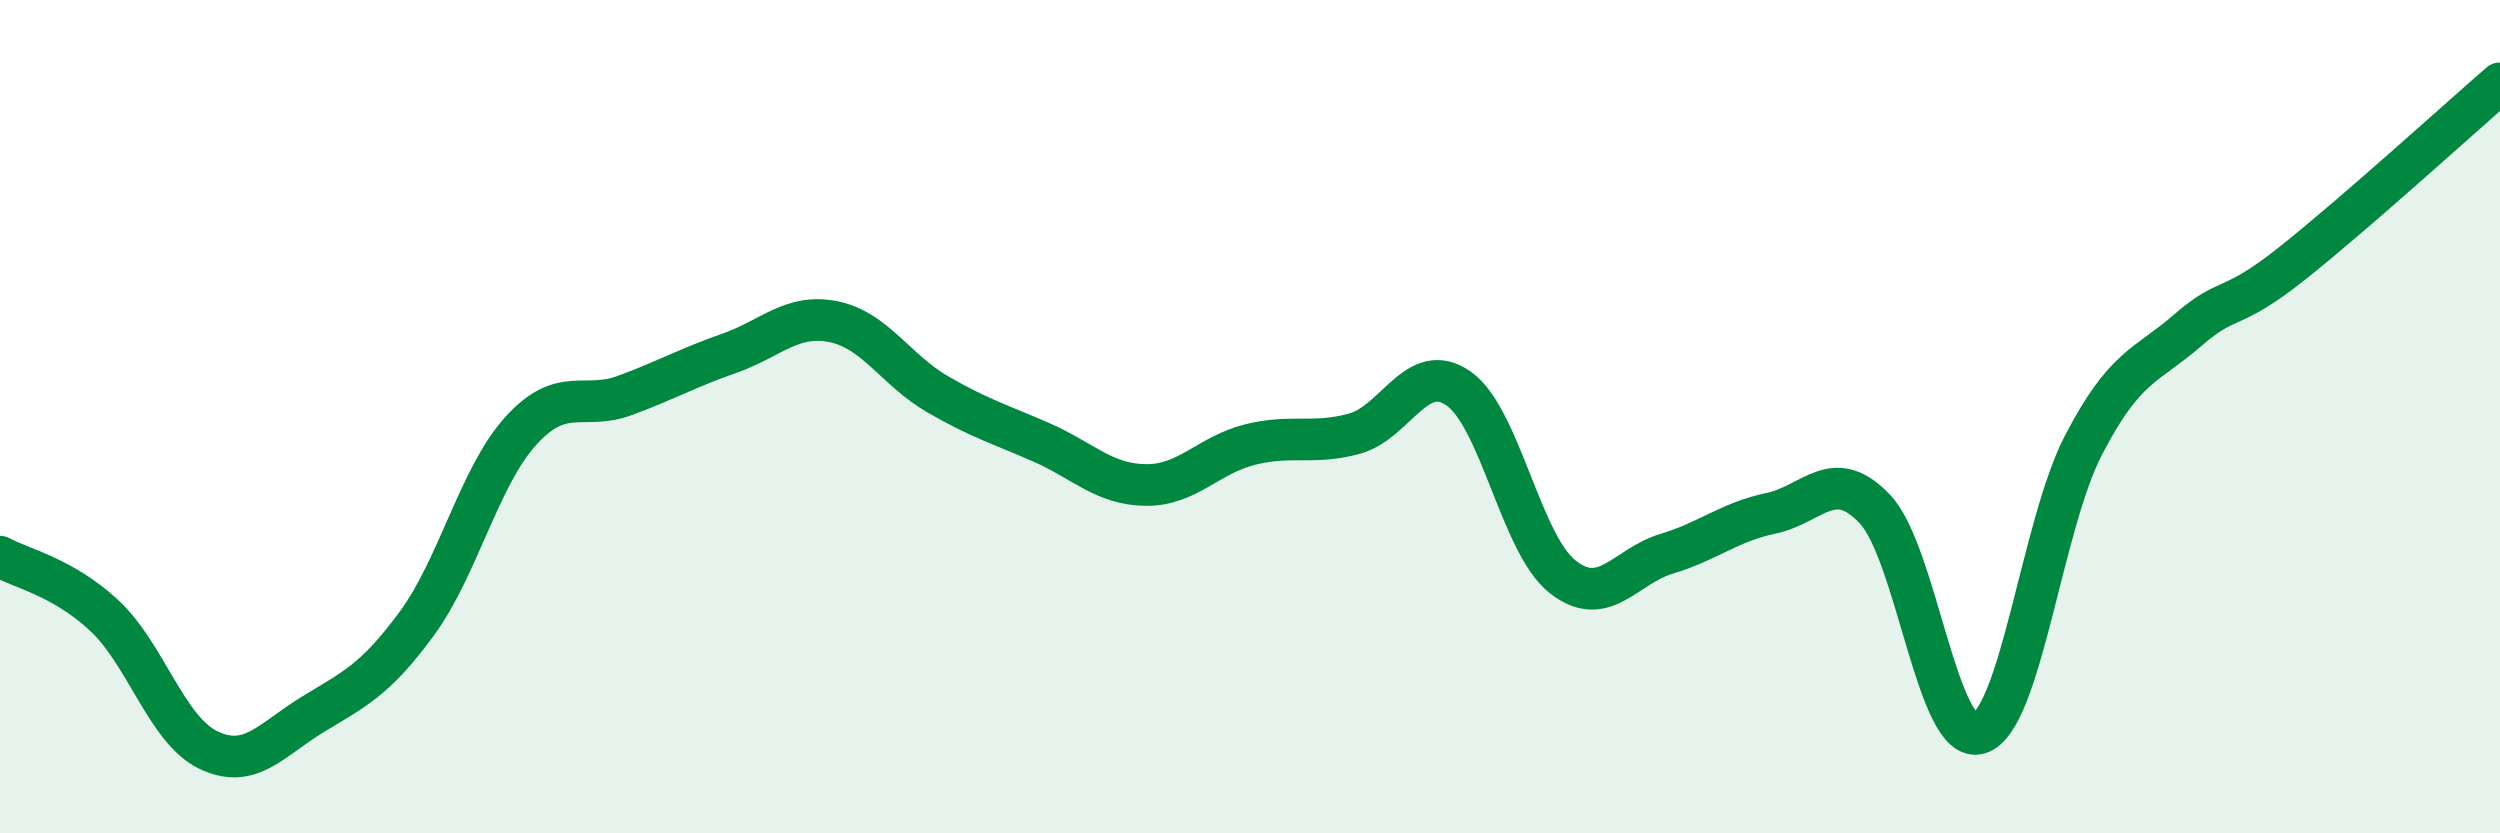
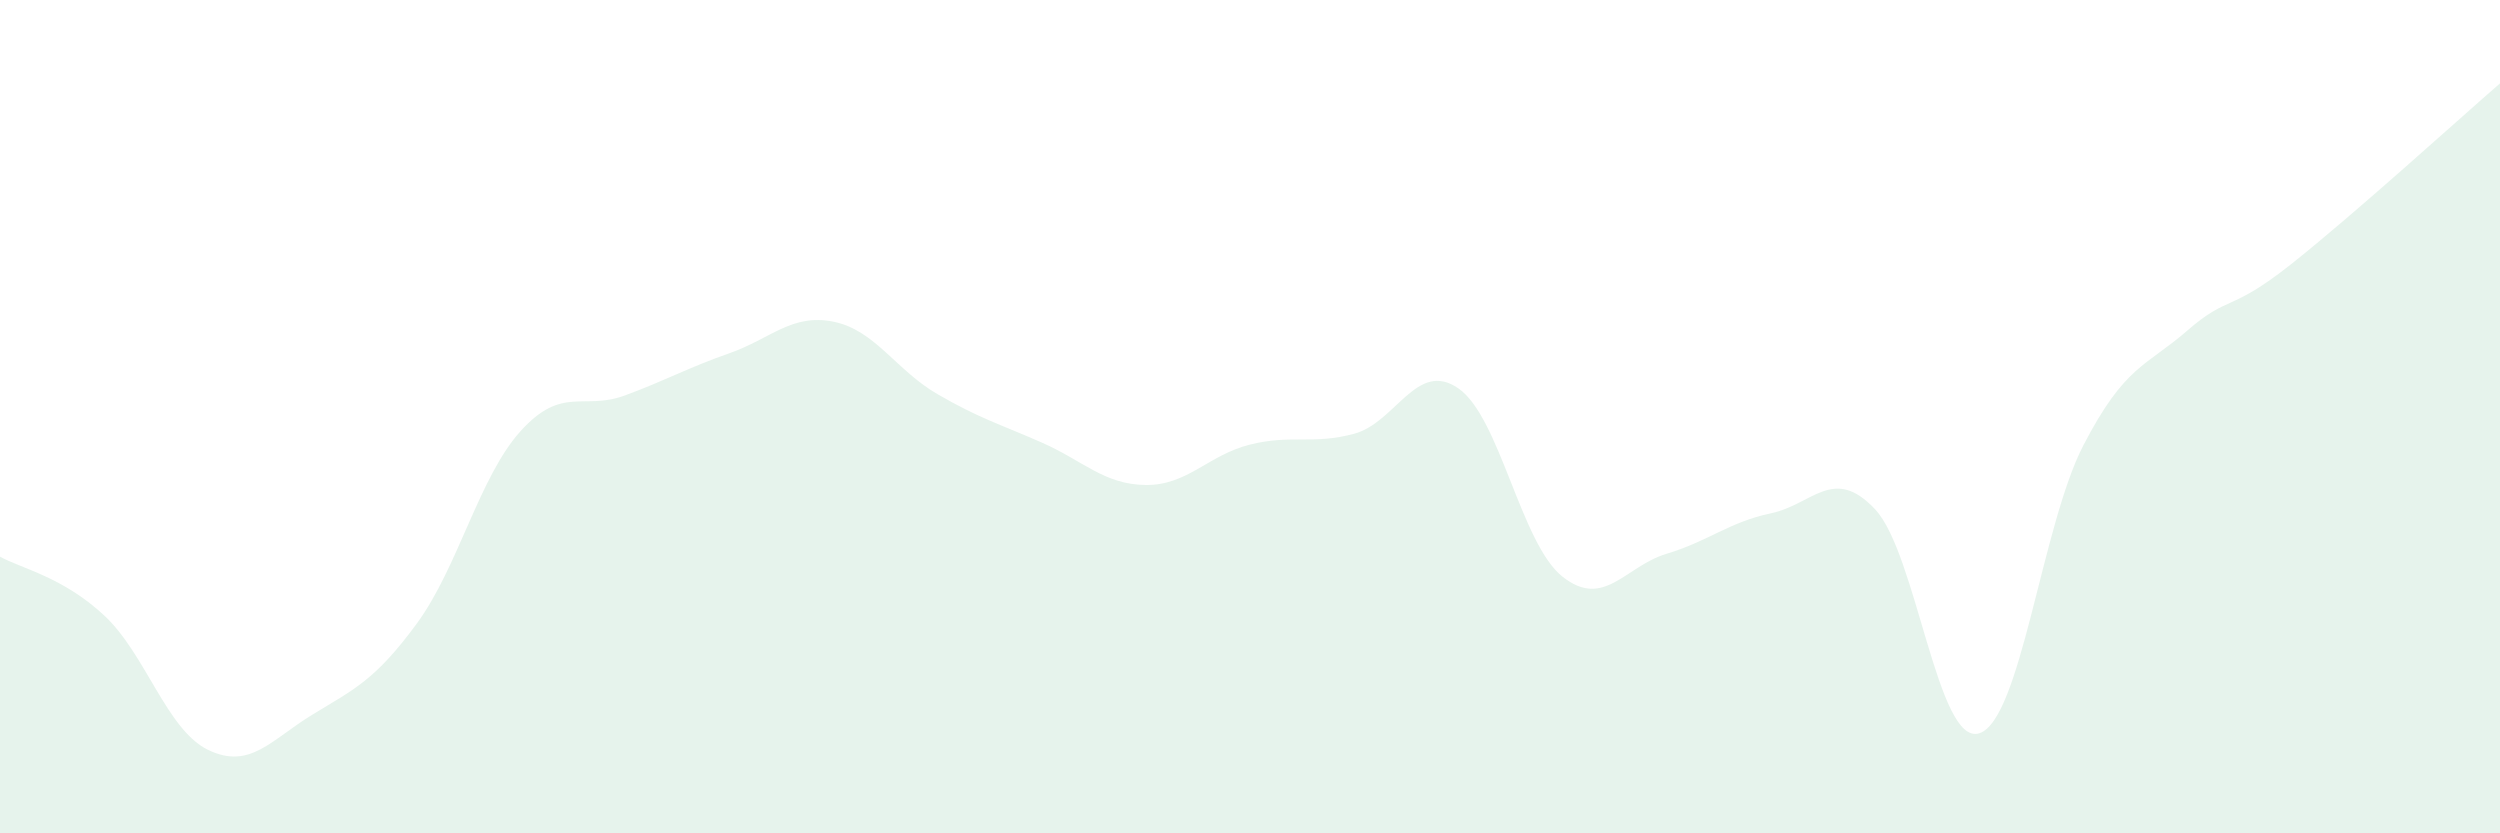
<svg xmlns="http://www.w3.org/2000/svg" width="60" height="20" viewBox="0 0 60 20">
  <path d="M 0,13.36 C 0.5,13.64 1.5,13.84 2.5,14.77 C 3.5,15.7 4,17.52 5,18 C 6,18.48 6.5,17.76 7.5,17.15 C 8.5,16.54 9,16.33 10,14.97 C 11,13.61 11.5,11.44 12.5,10.34 C 13.5,9.24 14,9.86 15,9.49 C 16,9.12 16.5,8.83 17.5,8.48 C 18.5,8.13 19,7.52 20,7.72 C 21,7.92 21.5,8.88 22.5,9.46 C 23.5,10.04 24,10.18 25,10.62 C 26,11.06 26.5,11.63 27.5,11.64 C 28.5,11.65 29,10.92 30,10.67 C 31,10.42 31.5,10.68 32.5,10.41 C 33.5,10.14 34,8.63 35,9.32 C 36,10.01 36.5,13.05 37.5,13.84 C 38.5,14.63 39,13.59 40,13.29 C 41,12.99 41.5,12.53 42.5,12.32 C 43.5,12.11 44,11.16 45,12.22 C 46,13.28 46.5,17.91 47.5,17.6 C 48.5,17.29 49,12.62 50,10.69 C 51,8.76 51.5,8.8 52.5,7.93 C 53.5,7.06 53.5,7.52 55,6.33 C 56.5,5.14 59,2.87 60,2L60 20L0 20Z" fill="#008740" opacity="0.1" stroke-linecap="round" stroke-linejoin="round" />
-   <path d="M 0,13.36 C 0.5,13.64 1.5,13.84 2.5,14.77 C 3.5,15.7 4,17.52 5,18 C 6,18.48 6.5,17.76 7.5,17.15 C 8.5,16.54 9,16.33 10,14.97 C 11,13.61 11.5,11.44 12.5,10.34 C 13.5,9.24 14,9.86 15,9.49 C 16,9.12 16.5,8.83 17.5,8.48 C 18.5,8.13 19,7.52 20,7.72 C 21,7.92 21.5,8.88 22.5,9.46 C 23.5,10.04 24,10.18 25,10.62 C 26,11.06 26.5,11.63 27.5,11.64 C 28.5,11.65 29,10.92 30,10.67 C 31,10.42 31.5,10.68 32.5,10.41 C 33.5,10.14 34,8.63 35,9.32 C 36,10.01 36.5,13.05 37.5,13.84 C 38.5,14.63 39,13.59 40,13.29 C 41,12.99 41.5,12.53 42.5,12.32 C 43.5,12.11 44,11.16 45,12.22 C 46,13.28 46.5,17.91 47.5,17.6 C 48.5,17.29 49,12.62 50,10.69 C 51,8.76 51.5,8.8 52.5,7.93 C 53.5,7.06 53.5,7.52 55,6.33 C 56.5,5.14 59,2.87 60,2" stroke="#008740" stroke-width="1" fill="none" stroke-linecap="round" stroke-linejoin="round" />
</svg>